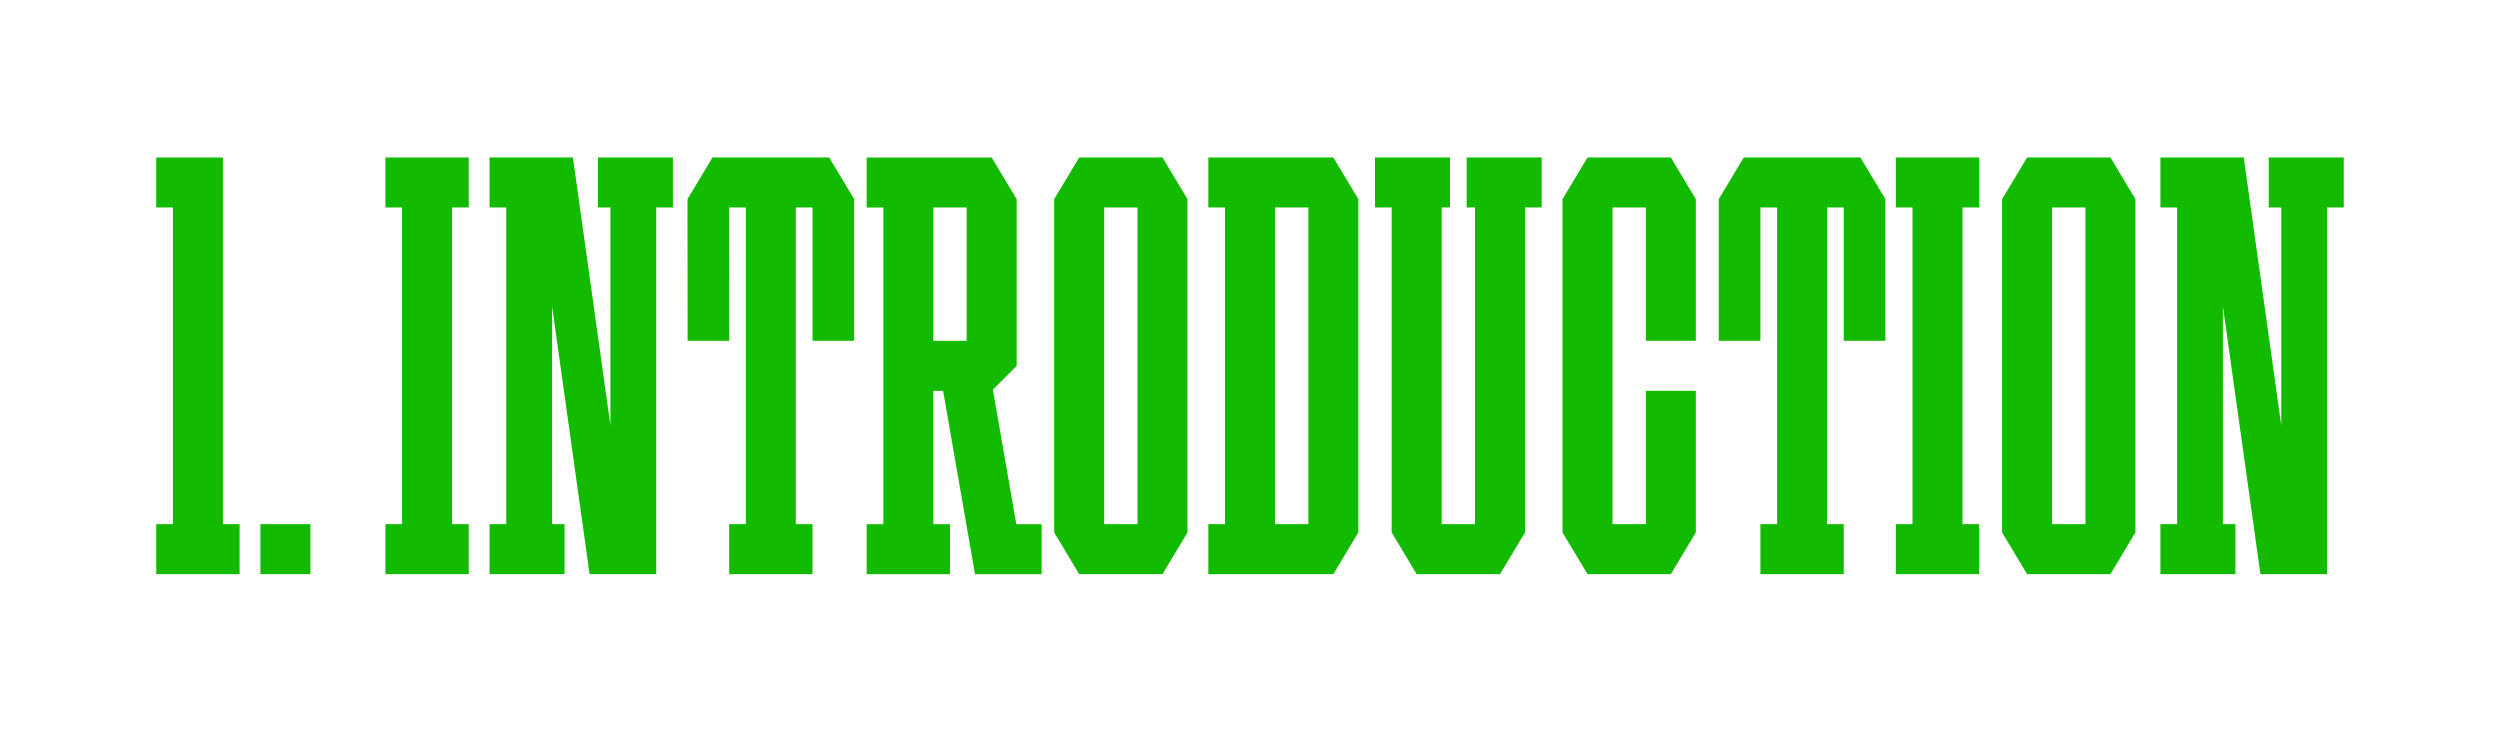
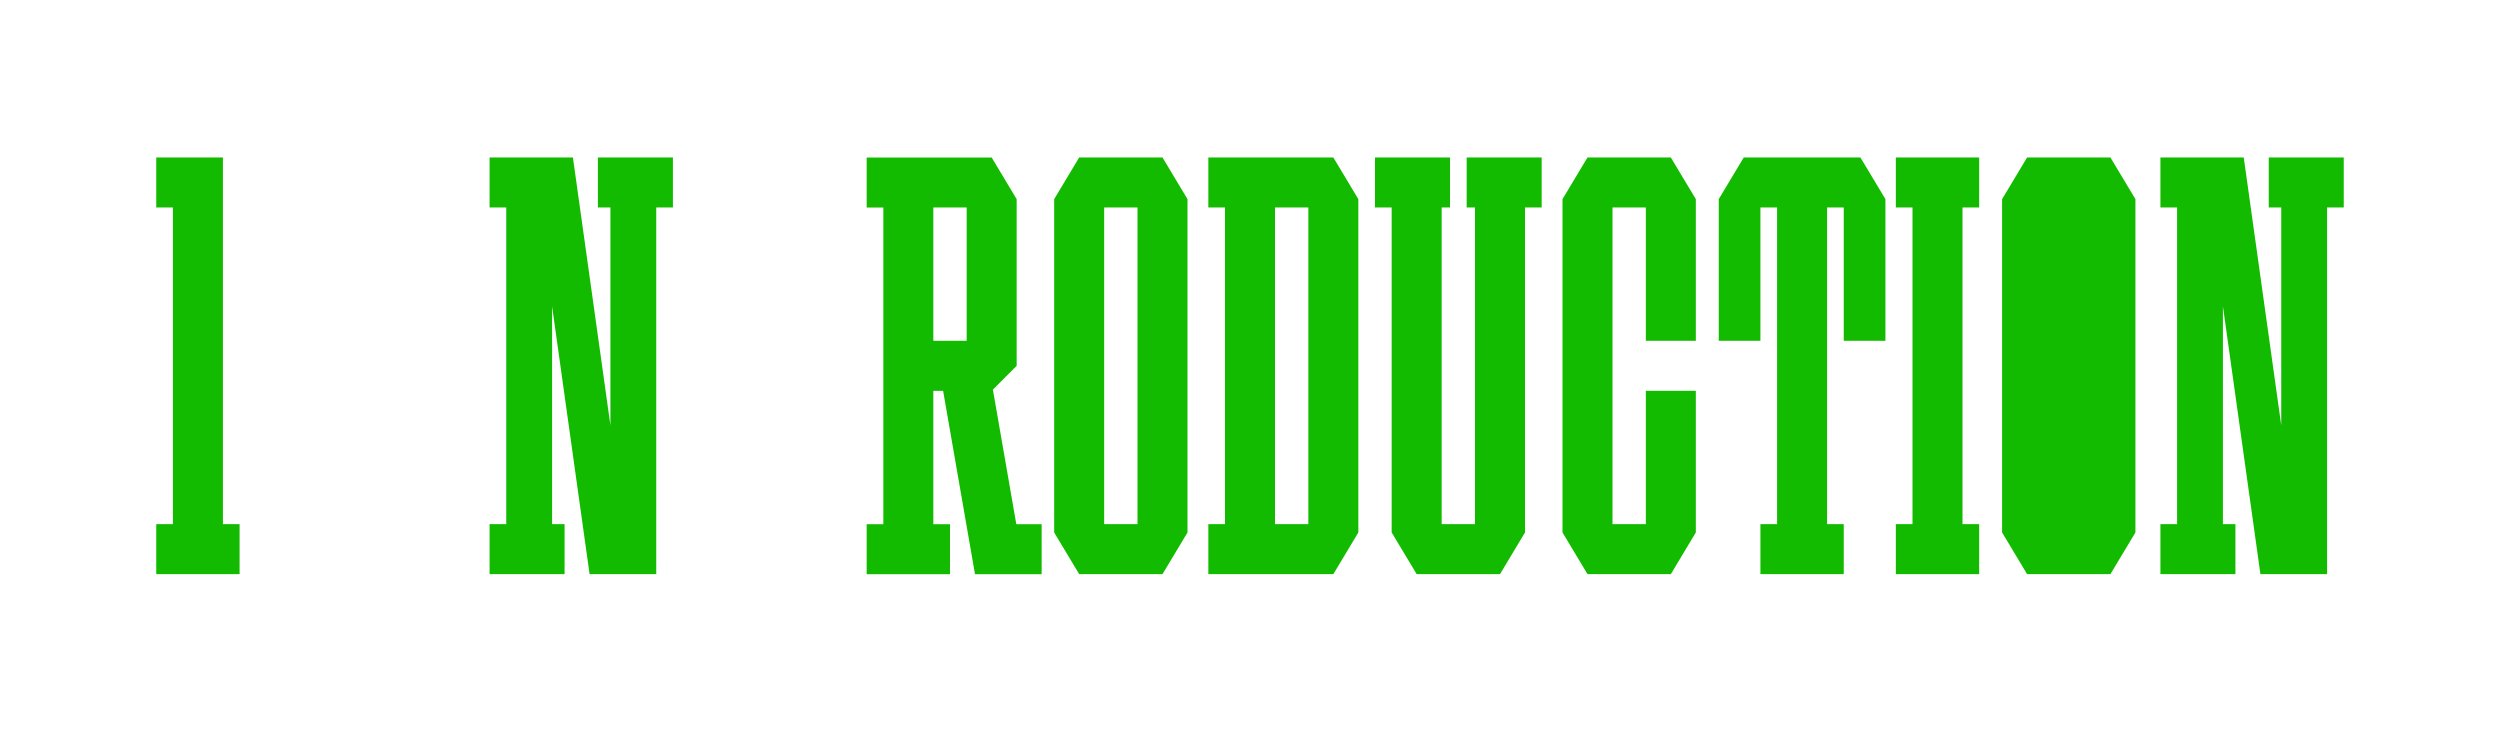
<svg xmlns="http://www.w3.org/2000/svg" id="Layer_1" viewBox="0 0 900 270">
  <defs>
    <style>.cls-1{fill:#fff;}.cls-2{fill:#13bb00;}</style>
  </defs>
  <rect class="cls-1" width="900" height="270" />
  <g id="_1">
    <g id="_Н3">
-       <rect class="cls-2" x="93.75" y="188.69" width="18" height="18" />
-     </g>
+       </g>
    <polygon class="cls-2" points="80.25 188.69 80.25 74.69 80.25 56.69 62.25 56.69 56.25 56.69 56.25 74.69 62.25 74.69 62.25 188.69 56.25 188.69 56.25 206.69 62.25 206.69 80.25 206.69 86.25 206.69 86.25 188.69 80.25 188.69" />
-     <polygon class="cls-2" points="168.75 74.69 168.75 56.69 162.75 56.69 144.75 56.69 138.75 56.69 138.75 74.69 144.75 74.69 144.75 188.69 138.75 188.69 138.75 206.69 144.75 206.69 162.75 206.69 168.75 206.69 168.75 188.69 162.75 188.69 162.75 74.69 168.75 74.69" />
    <polygon class="cls-2" points="712.5 74.69 712.5 56.69 706.5 56.69 688.5 56.69 682.5 56.69 682.5 74.69 688.5 74.69 688.5 188.69 682.5 188.69 682.5 206.69 688.5 206.69 706.5 206.69 712.5 206.69 712.5 188.69 706.5 188.69 706.5 74.69 712.5 74.69" />
    <polygon class="cls-2" points="601.5 56.69 595.5 56.69 592.5 56.69 580.5 56.69 577.5 56.69 571.5 56.69 562.5 71.69 562.5 74.69 562.5 188.69 562.5 191.69 571.5 206.69 577.5 206.69 580.5 206.69 592.5 206.69 595.5 206.69 601.5 206.69 610.5 191.69 610.5 188.69 610.5 140.69 592.5 140.69 592.5 188.69 580.5 188.69 580.5 74.69 592.5 74.69 592.5 122.69 610.5 122.69 610.5 74.69 610.5 71.69 601.5 56.69" />
    <path class="cls-2" d="m480,56.69h-45v18h6v114h-6v18h45l9-15v-120l-9-15Zm-21,132v-114h12v114h-12Z" />
    <polygon class="cls-2" points="242.25 56.69 215.25 56.69 215.25 74.69 219.75 74.69 219.75 153.12 206.25 56.69 203.25 56.69 198.75 56.69 191.25 56.69 182.25 56.69 176.25 56.69 176.25 74.69 182.25 74.69 182.25 188.69 176.25 188.69 176.25 206.69 182.25 206.69 198.75 206.69 203.25 206.69 203.25 188.69 198.75 188.69 198.75 110.27 212.25 206.69 219.75 206.69 227.25 206.69 236.25 206.69 236.25 74.69 242.25 74.69 242.25 56.69" />
    <polygon class="cls-2" points="843.75 56.69 816.75 56.69 816.75 74.69 821.25 74.69 821.25 153.12 807.75 56.69 804.75 56.69 800.25 56.69 792.75 56.69 783.75 56.69 777.75 56.69 777.75 74.69 783.75 74.69 783.75 188.69 777.75 188.69 777.75 206.69 783.75 206.69 800.25 206.69 804.75 206.69 804.75 188.69 800.25 188.69 800.25 110.27 813.75 206.69 821.25 206.69 828.75 206.69 837.75 206.69 837.75 74.69 843.75 74.69 843.75 56.69" />
    <path class="cls-2" d="m418.5,56.69h-30l-9,15v120l9,15h30l9-15v-120l-9-15Zm-21,132v-114h12v114h-12Z" />
-     <path class="cls-2" d="m759.75,56.69h-30l-9,15v120l9,15h30l9-15v-120l-9-15Zm-21,132v-114h12v114h-12Z" />
+     <path class="cls-2" d="m759.75,56.69h-30l-9,15v120l9,15h30l9-15v-120l-9-15Zm-21,132v-114h12h-12Z" />
    <path class="cls-2" d="m365.87,188.69l-8.43-48.44,8.56-8.55h0v-60l-9-15h-45v18h6v114h-6v18h30v-18h-6v-48h3.52l11.48,65.99h0s0,.01,0,.01h24v-18h-9.13Zm-29.87-114h12v48h-12v-48Z" />
-     <polygon class="cls-2" points="298.5 56.69 295.5 56.69 289.5 56.69 286.5 56.69 268.5 56.69 265.5 56.69 259.5 56.69 256.5 56.69 247.5 71.69 247.5 74.69 247.54 122.69 262.54 122.69 262.5 74.69 265.5 74.69 268.5 74.69 268.5 188.69 262.5 188.69 262.5 206.69 268.5 206.69 286.5 206.69 292.5 206.69 292.5 188.69 286.5 188.69 286.5 74.69 289.5 74.69 292.5 74.69 292.5 122.69 307.5 122.69 307.5 74.69 307.5 71.69 298.5 56.69" />
    <polygon class="cls-2" points="669.75 56.69 666.75 56.69 660.75 56.69 657.75 56.69 639.75 56.69 636.75 56.69 630.75 56.69 627.75 56.69 618.75 71.69 618.75 74.69 618.75 122.69 633.75 122.69 633.75 74.69 636.75 74.69 639.75 74.69 639.75 188.69 633.75 188.69 633.75 206.69 639.75 206.69 657.75 206.69 663.75 206.69 663.75 188.69 657.75 188.69 657.75 74.69 660.75 74.69 663.75 74.69 663.75 122.69 678.75 122.69 678.75 74.69 678.75 71.69 669.75 56.69" />
    <polygon class="cls-2" points="555 56.69 549 56.69 531 56.69 528 56.69 528 74.69 531 74.69 531 188.69 519 188.69 519 74.69 522 74.69 522 56.69 519 56.69 501 56.69 495 56.69 495 74.69 501 74.69 501 188.69 501 191.69 510 206.69 513 206.69 519 206.69 531 206.69 537 206.69 540 206.69 549 191.69 549 188.69 549 74.69 555 74.69 555 56.69" />
  </g>
</svg>